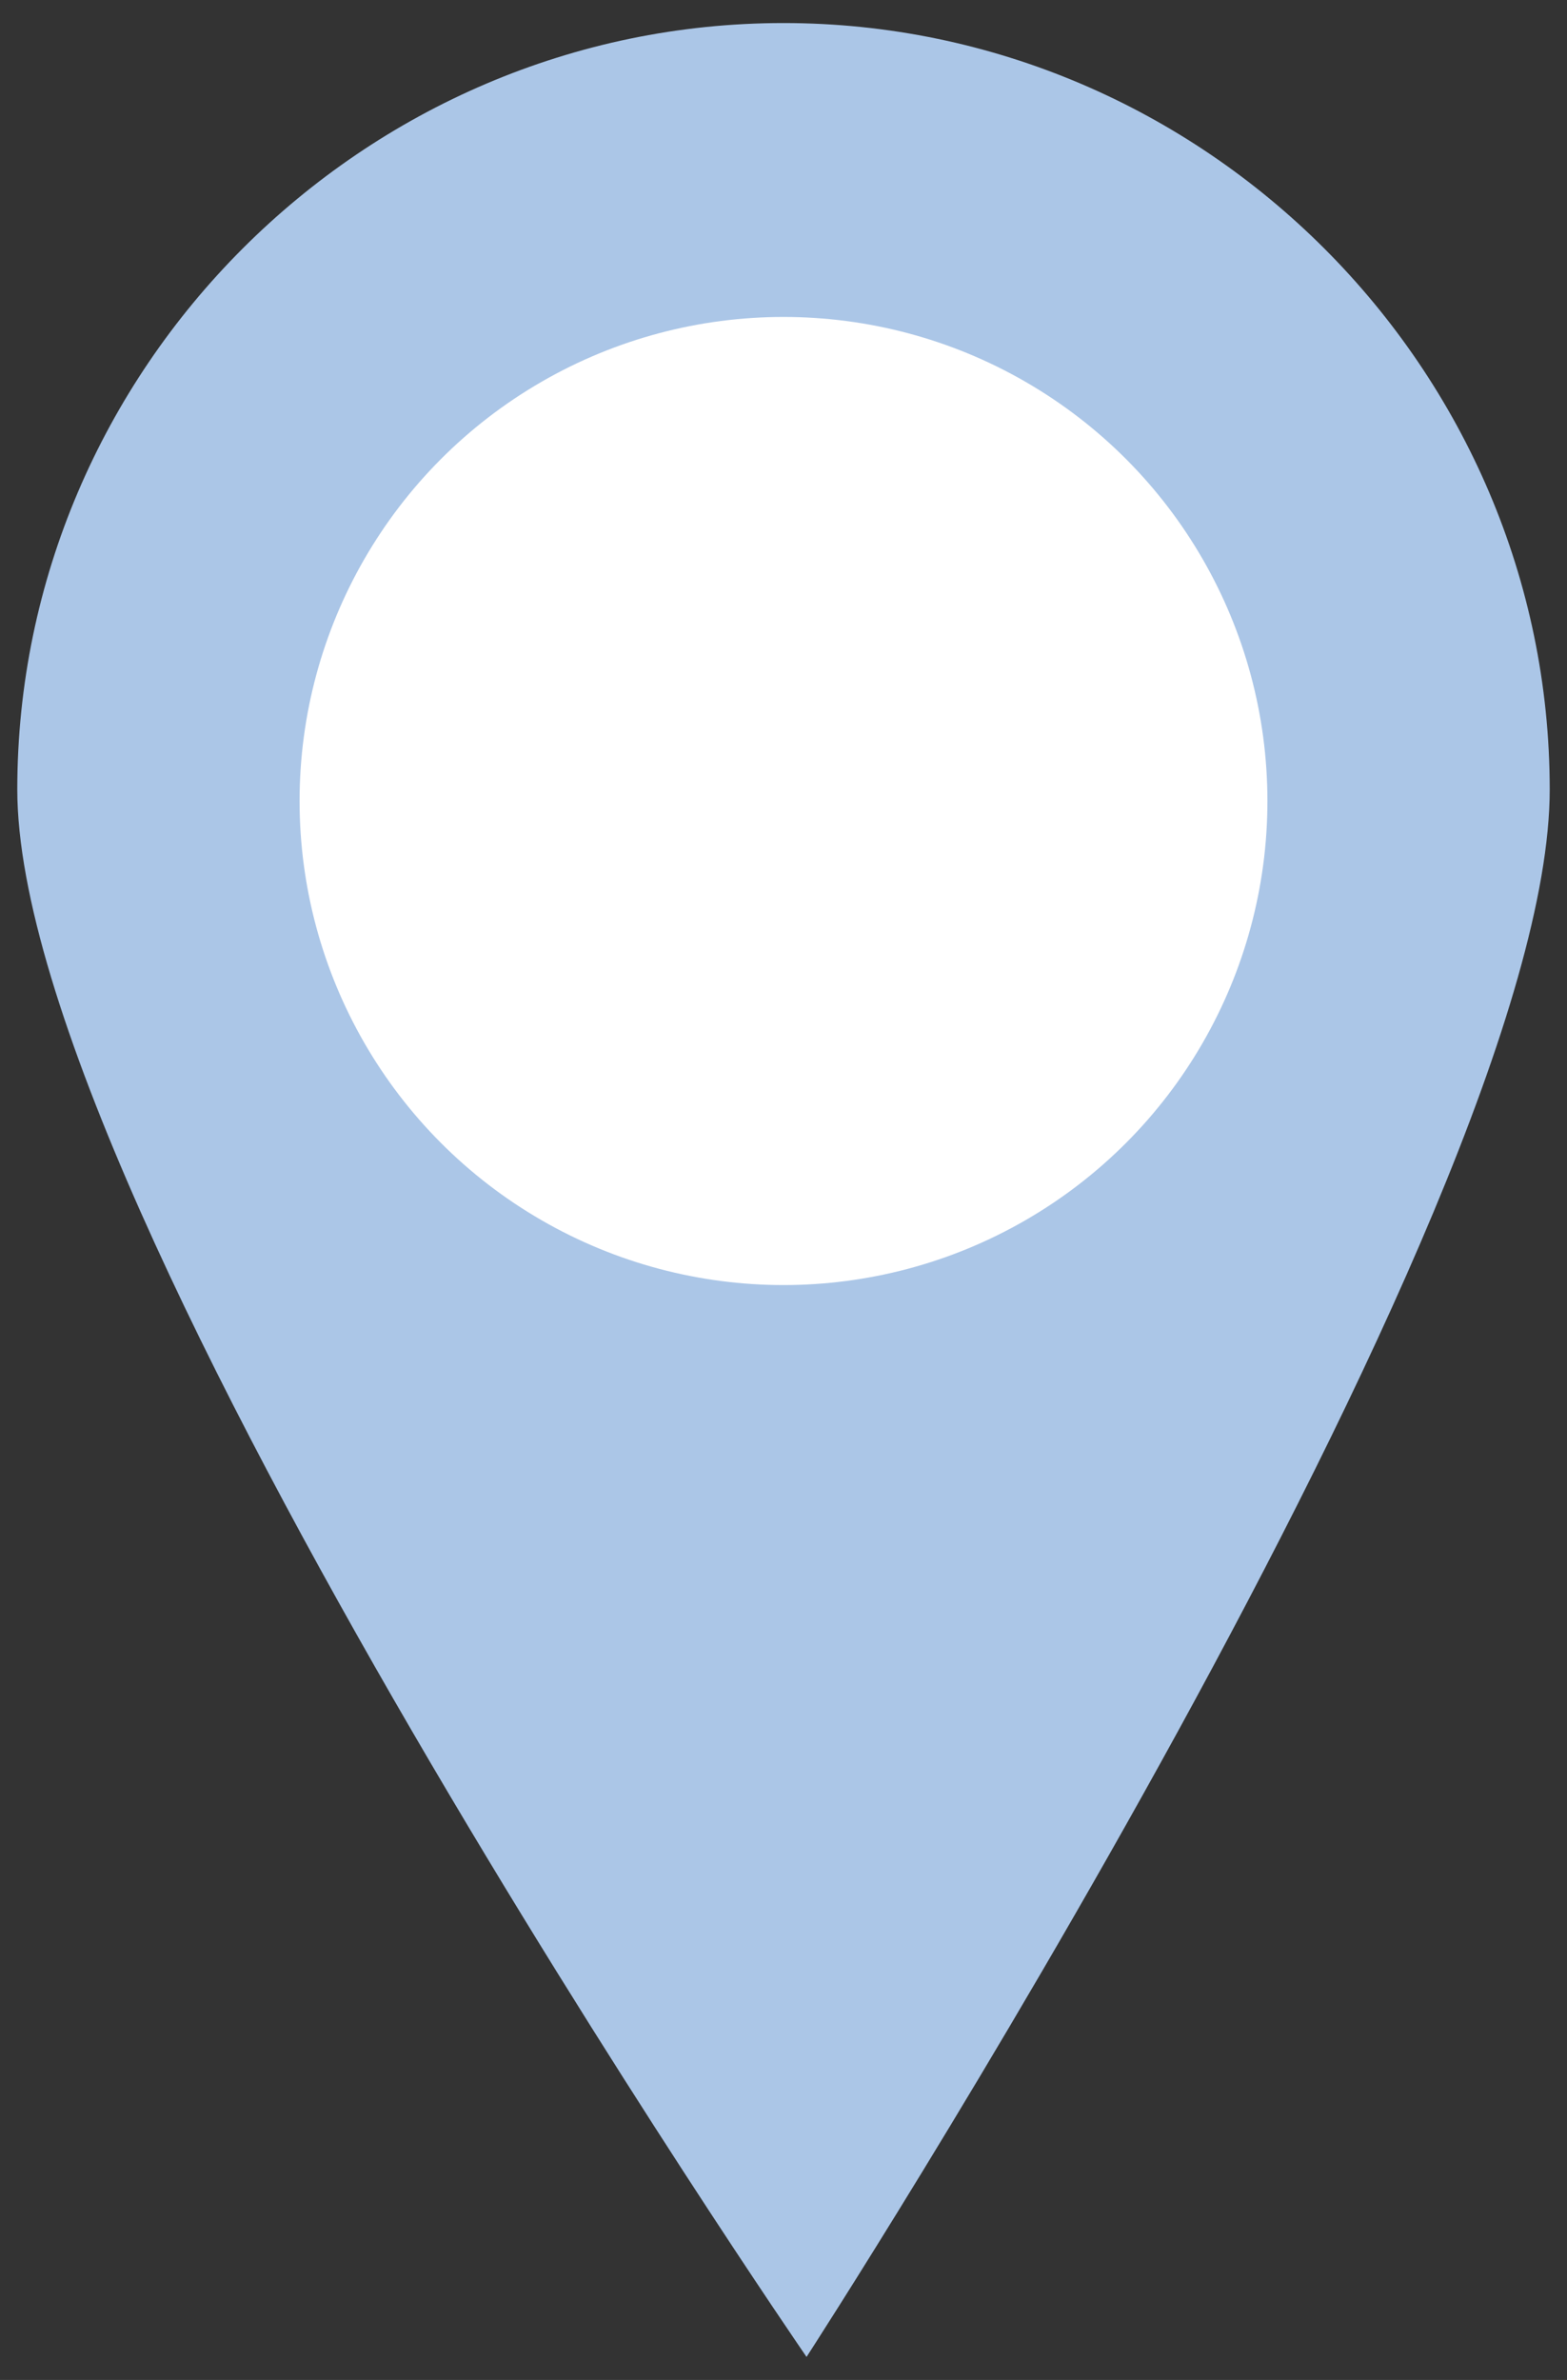
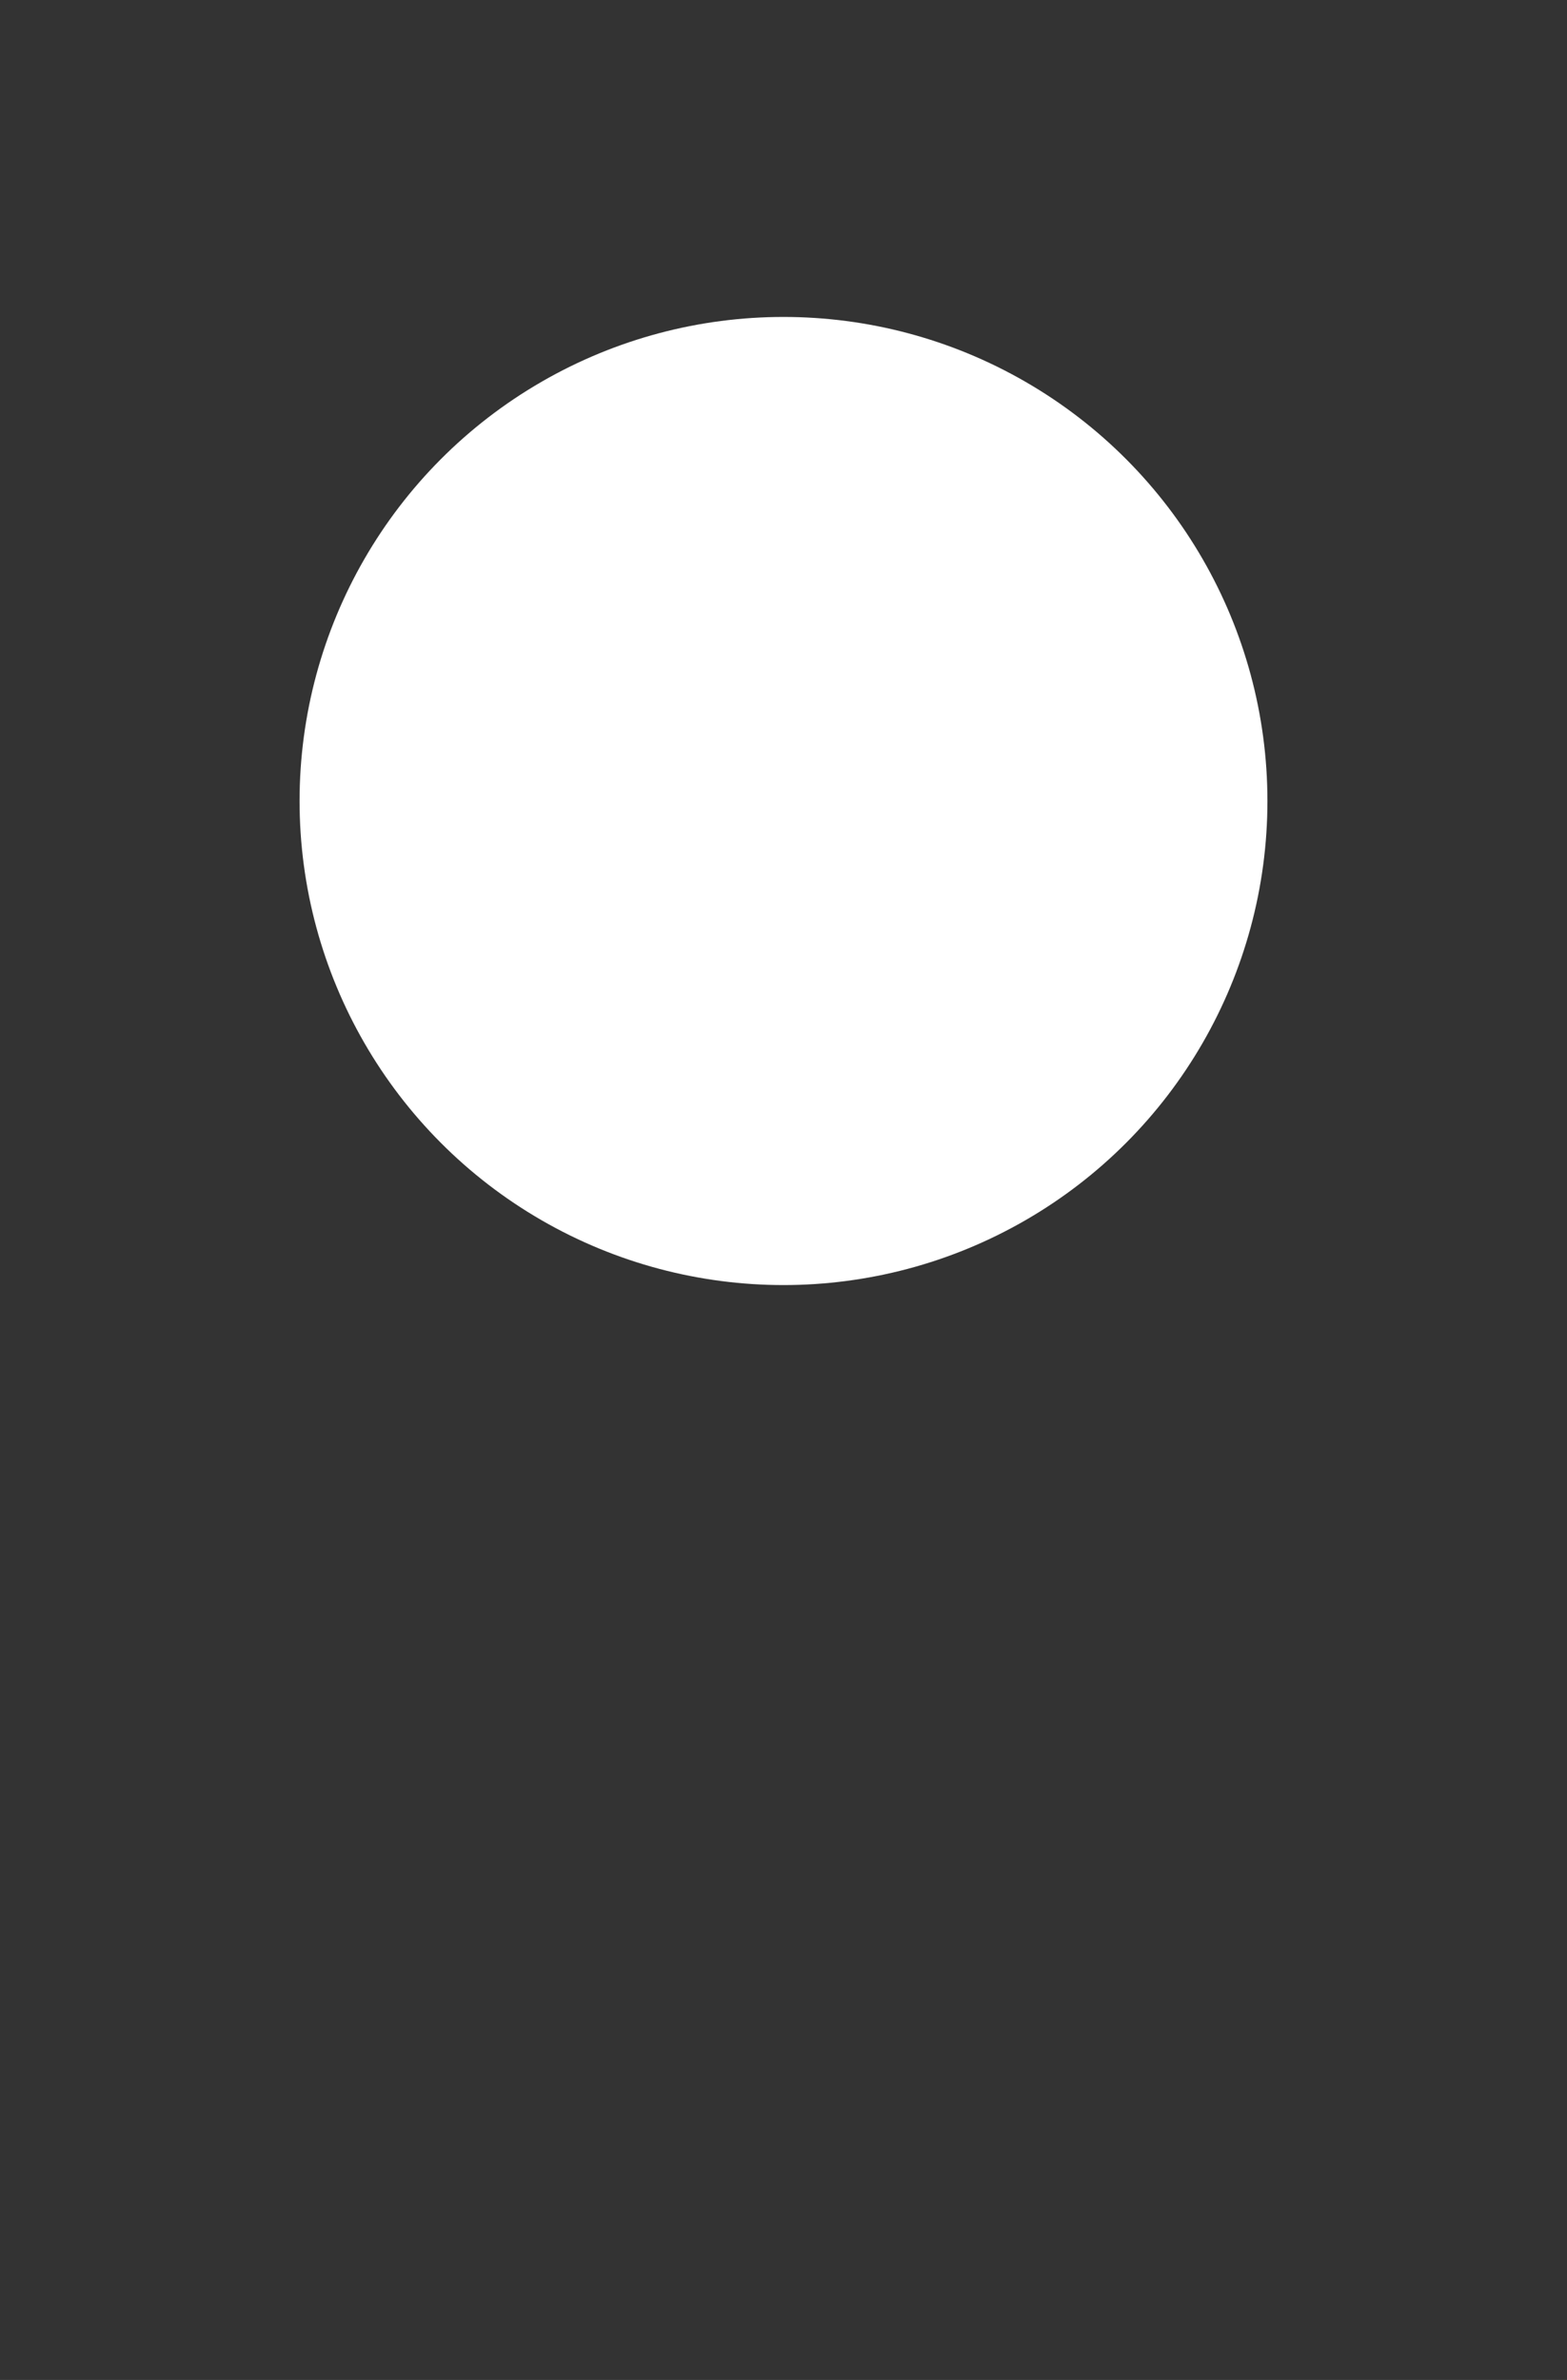
<svg xmlns="http://www.w3.org/2000/svg" version="1.1" id="Layer_1" x="0px" y="0px" viewBox="0 0 27.2 41.3" style="enable-background:new 0 0 27.2 41.3;" xml:space="preserve">
  <rect x="0" y="0" width="27.2" height="41.3" fill="#333333" stroke="none" />
  <style type="text/css">
	.st0{fill:#ABC6E7;}
	.st1{fill:#FFFFFF;}
</style>
  <g>
-     <path class="st0" d="M26.9,13.7c0,7.3-12.9,27.2-12.9,27.2S0.3,21,0.3,13.7S6.3,0.4,13.6,0.4S26.9,6.4,26.9,13.7z" />
    <circle class="st1" cx="13.6" cy="13.9" r="8.4" />
  </g>
</svg>